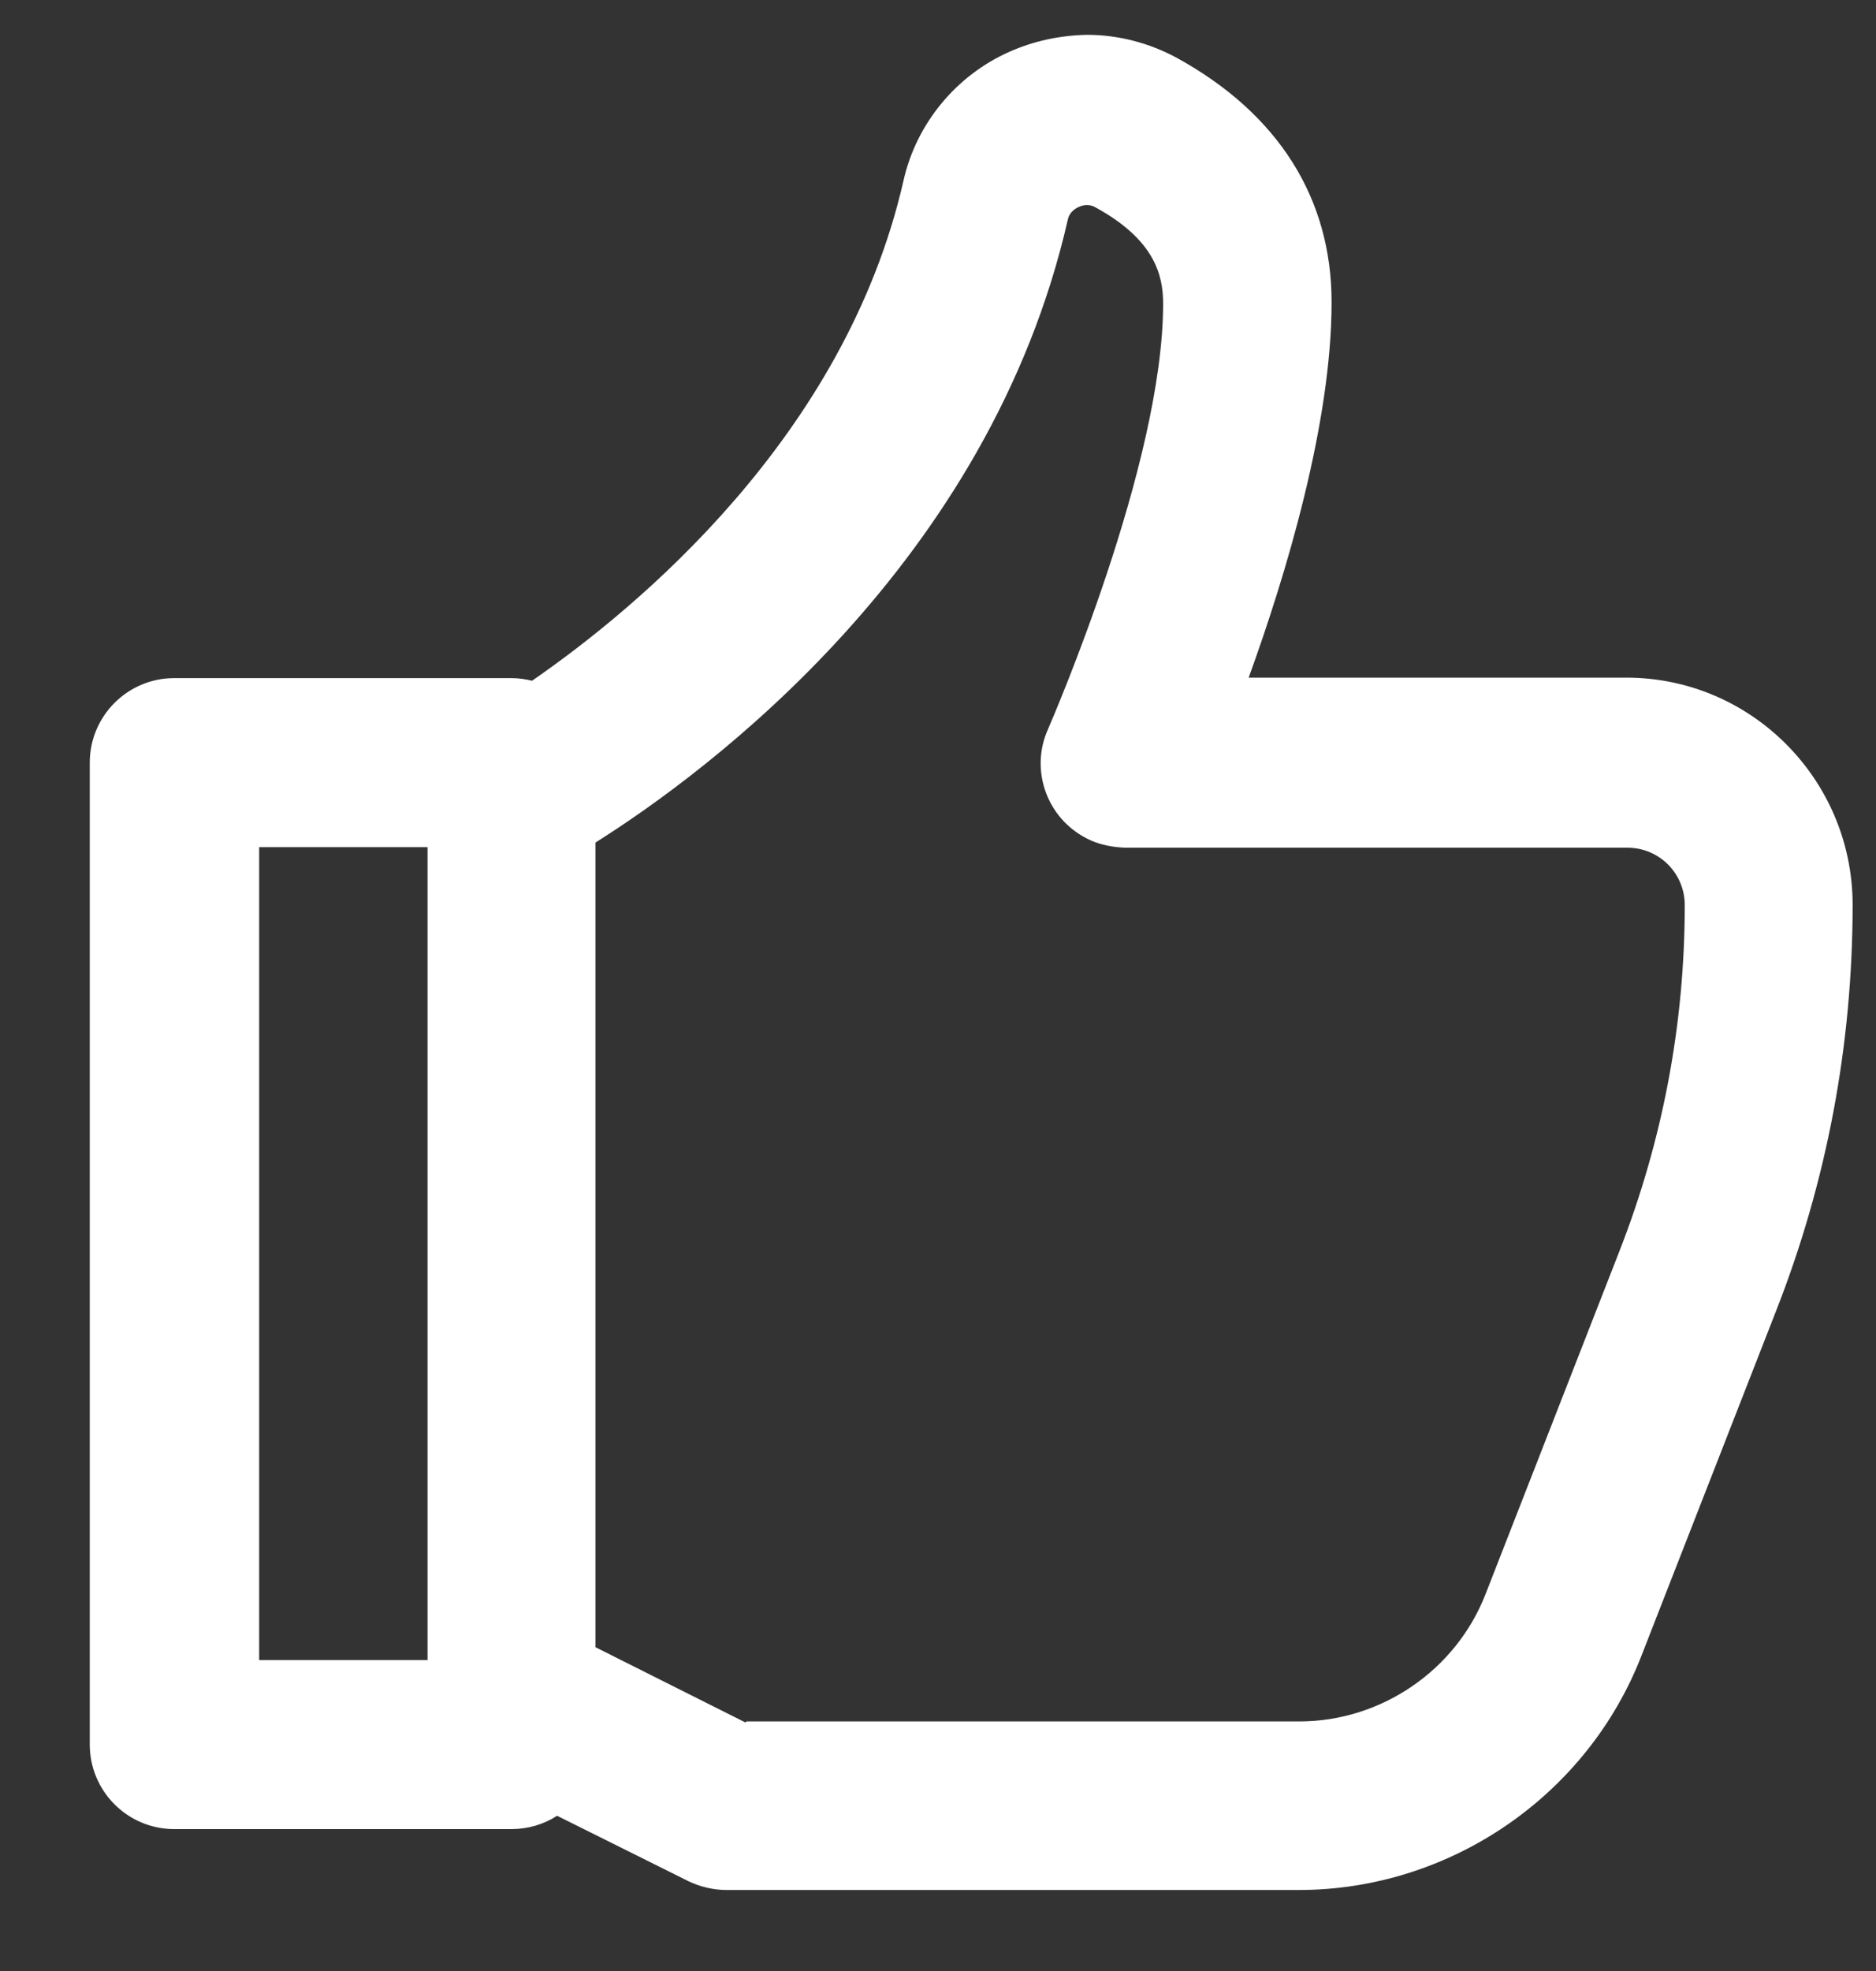
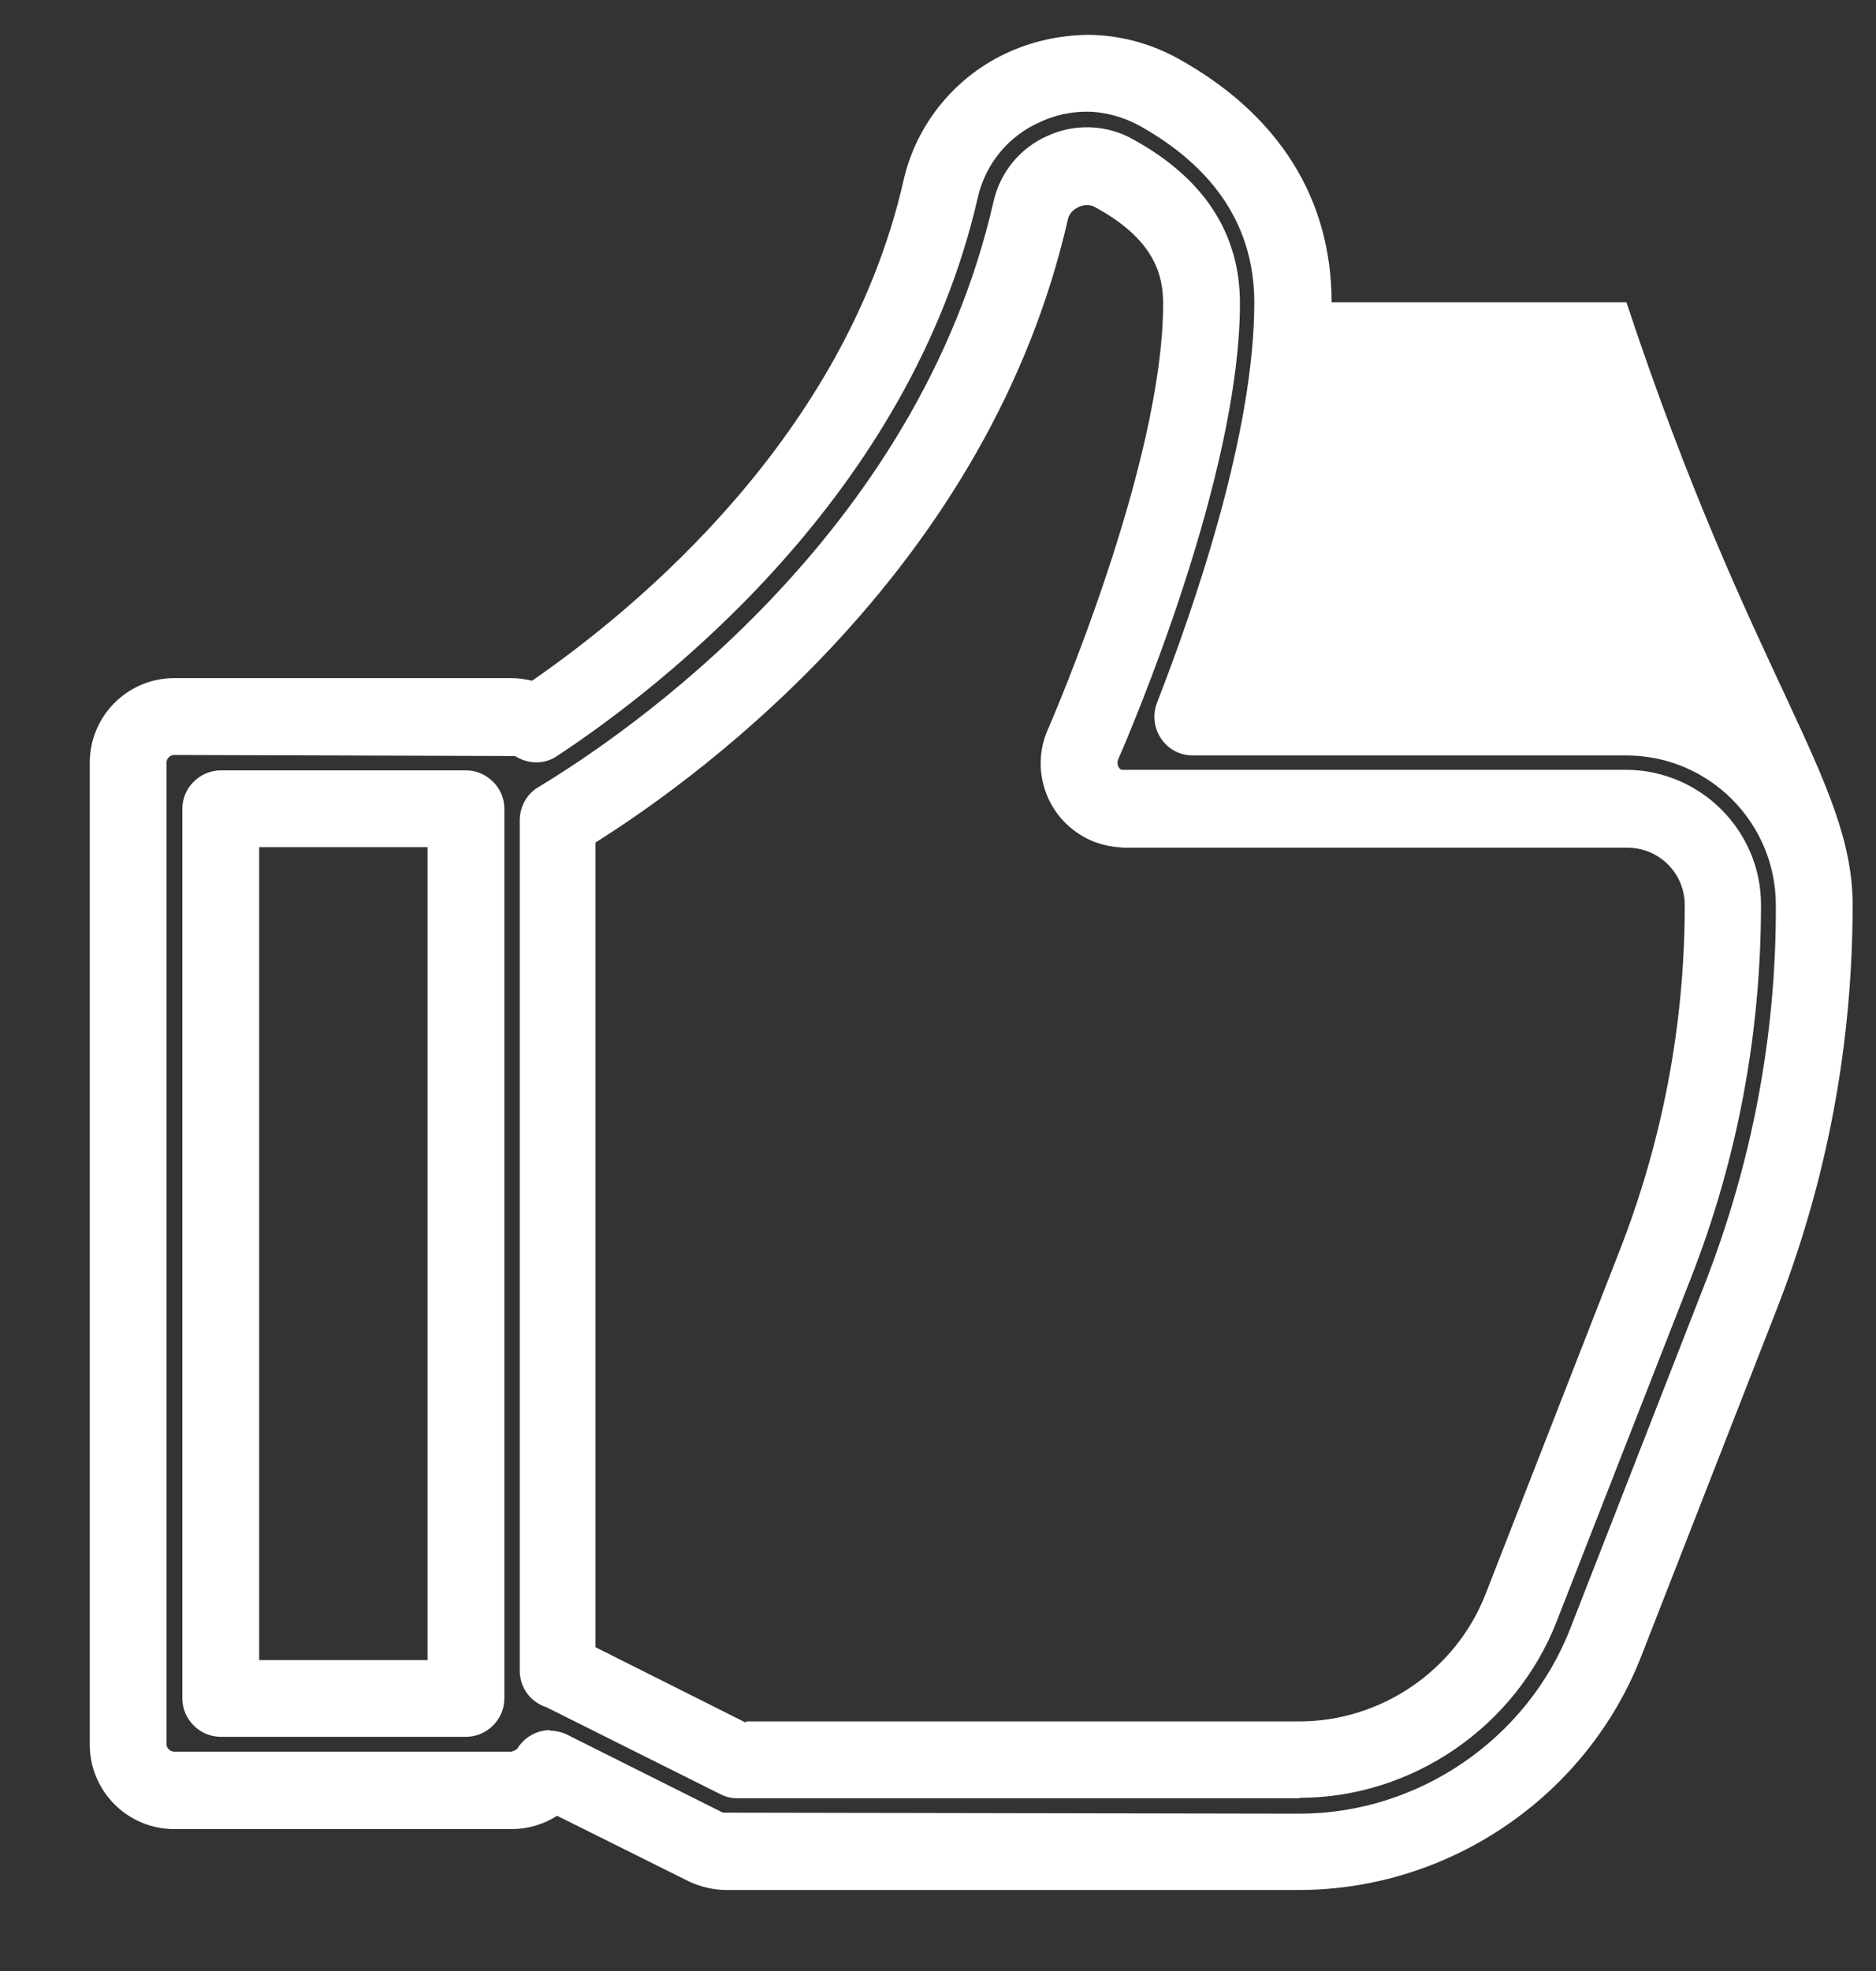
<svg xmlns="http://www.w3.org/2000/svg" width="20" height="21" viewBox="0 0 20 21" fill="none">
  <rect x="0" y="0" width="20" height="21" fill="#333333" stroke="none" />
-   <path d="M1.862 19.078H5.458C5.628 19.078 5.78 18.991 5.873 18.855L7.532 19.684C7.598 19.717 7.674 19.733 7.75 19.733H13.846C15.303 19.739 16.608 18.844 17.137 17.49L18.561 13.845C19.085 12.508 19.358 11.078 19.352 9.643C19.352 8.541 18.457 7.646 17.35 7.64H12.727C13.126 6.625 13.792 4.693 13.792 3.231C13.792 2.281 13.295 1.506 12.356 0.988C12.122 0.857 11.86 0.792 11.592 0.792C11.363 0.792 11.139 0.841 10.932 0.933C10.479 1.135 10.146 1.534 10.037 2.019C9.349 5.048 6.812 7.007 5.726 7.722C5.65 7.673 5.557 7.646 5.458 7.646H1.862C1.589 7.646 1.371 7.864 1.371 8.137V18.593C1.371 18.866 1.589 19.084 1.862 19.084V19.078ZM10.992 2.232C11.036 2.052 11.161 1.899 11.33 1.823C11.505 1.741 11.707 1.747 11.876 1.839C12.504 2.183 12.804 2.636 12.804 3.225C12.804 5.059 11.554 7.897 11.538 7.929C11.429 8.175 11.538 8.464 11.789 8.579C11.854 8.606 11.92 8.623 11.991 8.623H17.344C17.906 8.623 18.365 9.081 18.365 9.643C18.365 10.958 18.119 12.262 17.639 13.49L16.215 17.136C15.833 18.118 14.889 18.762 13.841 18.756H7.86L6.004 17.829C6.004 17.829 5.966 17.812 5.95 17.807V8.737C6.905 8.164 10.146 5.97 10.998 2.232H10.992ZM2.353 8.617H4.967V18.096H2.353V8.617Z" fill="white" />
-   <path d="M13.852 20.137H7.745C7.609 20.137 7.467 20.104 7.341 20.044L5.939 19.346C5.797 19.438 5.628 19.488 5.453 19.488H1.857C1.36 19.488 0.957 19.084 0.957 18.587V8.126C0.957 7.629 1.36 7.225 1.857 7.225H5.453C5.53 7.225 5.601 7.236 5.672 7.253C6.779 6.489 9.011 4.655 9.633 1.921C9.77 1.315 10.195 0.802 10.763 0.551C11.02 0.437 11.298 0.377 11.587 0.371C11.925 0.371 12.253 0.458 12.547 0.617C13.628 1.211 14.196 2.112 14.196 3.22C14.196 4.513 13.71 6.123 13.312 7.22H17.339C18.665 7.22 19.745 8.3 19.751 9.632C19.751 11.127 19.478 12.59 18.927 13.987L17.503 17.632C16.924 19.133 15.456 20.137 13.846 20.137H13.852ZM5.868 18.44C5.928 18.44 5.993 18.456 6.048 18.483L7.707 19.313L13.841 19.324H13.852C15.123 19.324 16.286 18.527 16.744 17.343L18.168 13.697C18.676 12.399 18.938 11.034 18.932 9.643C18.932 8.764 18.218 8.049 17.339 8.049H12.717C12.58 8.049 12.455 7.984 12.378 7.869C12.302 7.755 12.286 7.613 12.335 7.487C12.722 6.494 13.372 4.628 13.372 3.225C13.372 2.423 12.957 1.79 12.144 1.337C11.969 1.244 11.778 1.19 11.582 1.19C11.412 1.19 11.243 1.228 11.091 1.299C10.752 1.446 10.507 1.746 10.425 2.101C9.699 5.283 7.047 7.324 5.939 8.055C5.802 8.148 5.628 8.142 5.491 8.055L1.857 8.044C1.813 8.044 1.775 8.082 1.775 8.126V18.582C1.775 18.625 1.813 18.663 1.857 18.663H5.453C5.453 18.663 5.508 18.647 5.519 18.625C5.595 18.505 5.726 18.434 5.863 18.434L5.868 18.44ZM13.852 19.16H7.86C7.794 19.16 7.734 19.144 7.68 19.116L5.824 18.189C5.655 18.134 5.541 17.981 5.541 17.801V8.737C5.541 8.595 5.617 8.459 5.737 8.388C6.67 7.826 9.781 5.719 10.594 2.139C10.665 1.834 10.878 1.572 11.172 1.446C11.456 1.315 11.8 1.326 12.078 1.484C12.837 1.899 13.219 2.488 13.219 3.231C13.219 5.07 12.051 7.793 11.92 8.093C11.904 8.131 11.92 8.191 11.958 8.202H17.344C18.13 8.208 18.774 8.852 18.774 9.637C18.774 11.012 18.523 12.355 18.021 13.632L16.597 17.272C16.16 18.396 15.058 19.155 13.852 19.155V19.16ZM7.958 18.341H13.852C14.725 18.341 15.522 17.796 15.838 16.983L17.262 13.337C17.726 12.153 17.961 10.909 17.961 9.643C17.961 9.304 17.688 9.032 17.35 9.032H11.996C11.86 9.026 11.745 9.004 11.631 8.955C11.412 8.857 11.243 8.682 11.156 8.459C11.069 8.235 11.074 7.989 11.172 7.771C11.221 7.656 12.4 4.939 12.4 3.236C12.4 2.941 12.318 2.559 11.68 2.21C11.625 2.177 11.56 2.177 11.5 2.205C11.44 2.232 11.396 2.281 11.385 2.336C10.55 6.003 7.538 8.229 6.348 8.977V17.55L7.947 18.352L7.958 18.341ZM4.968 18.505H2.354C2.13 18.505 1.944 18.32 1.944 18.096V8.617C1.944 8.393 2.13 8.208 2.354 8.208H4.968C5.191 8.208 5.377 8.393 5.377 8.617V18.096C5.377 18.32 5.191 18.505 4.968 18.505ZM2.763 17.687H4.558V9.026H2.763V17.687Z" fill="white" />
+   <path d="M13.852 20.137H7.745C7.609 20.137 7.467 20.104 7.341 20.044L5.939 19.346C5.797 19.438 5.628 19.488 5.453 19.488H1.857C1.36 19.488 0.957 19.084 0.957 18.587V8.126C0.957 7.629 1.36 7.225 1.857 7.225H5.453C5.53 7.225 5.601 7.236 5.672 7.253C6.779 6.489 9.011 4.655 9.633 1.921C9.77 1.315 10.195 0.802 10.763 0.551C11.02 0.437 11.298 0.377 11.587 0.371C11.925 0.371 12.253 0.458 12.547 0.617C13.628 1.211 14.196 2.112 14.196 3.22H17.339C18.665 7.22 19.745 8.3 19.751 9.632C19.751 11.127 19.478 12.59 18.927 13.987L17.503 17.632C16.924 19.133 15.456 20.137 13.846 20.137H13.852ZM5.868 18.44C5.928 18.44 5.993 18.456 6.048 18.483L7.707 19.313L13.841 19.324H13.852C15.123 19.324 16.286 18.527 16.744 17.343L18.168 13.697C18.676 12.399 18.938 11.034 18.932 9.643C18.932 8.764 18.218 8.049 17.339 8.049H12.717C12.58 8.049 12.455 7.984 12.378 7.869C12.302 7.755 12.286 7.613 12.335 7.487C12.722 6.494 13.372 4.628 13.372 3.225C13.372 2.423 12.957 1.79 12.144 1.337C11.969 1.244 11.778 1.19 11.582 1.19C11.412 1.19 11.243 1.228 11.091 1.299C10.752 1.446 10.507 1.746 10.425 2.101C9.699 5.283 7.047 7.324 5.939 8.055C5.802 8.148 5.628 8.142 5.491 8.055L1.857 8.044C1.813 8.044 1.775 8.082 1.775 8.126V18.582C1.775 18.625 1.813 18.663 1.857 18.663H5.453C5.453 18.663 5.508 18.647 5.519 18.625C5.595 18.505 5.726 18.434 5.863 18.434L5.868 18.44ZM13.852 19.16H7.86C7.794 19.16 7.734 19.144 7.68 19.116L5.824 18.189C5.655 18.134 5.541 17.981 5.541 17.801V8.737C5.541 8.595 5.617 8.459 5.737 8.388C6.67 7.826 9.781 5.719 10.594 2.139C10.665 1.834 10.878 1.572 11.172 1.446C11.456 1.315 11.8 1.326 12.078 1.484C12.837 1.899 13.219 2.488 13.219 3.231C13.219 5.07 12.051 7.793 11.92 8.093C11.904 8.131 11.92 8.191 11.958 8.202H17.344C18.13 8.208 18.774 8.852 18.774 9.637C18.774 11.012 18.523 12.355 18.021 13.632L16.597 17.272C16.16 18.396 15.058 19.155 13.852 19.155V19.16ZM7.958 18.341H13.852C14.725 18.341 15.522 17.796 15.838 16.983L17.262 13.337C17.726 12.153 17.961 10.909 17.961 9.643C17.961 9.304 17.688 9.032 17.35 9.032H11.996C11.86 9.026 11.745 9.004 11.631 8.955C11.412 8.857 11.243 8.682 11.156 8.459C11.069 8.235 11.074 7.989 11.172 7.771C11.221 7.656 12.4 4.939 12.4 3.236C12.4 2.941 12.318 2.559 11.68 2.21C11.625 2.177 11.56 2.177 11.5 2.205C11.44 2.232 11.396 2.281 11.385 2.336C10.55 6.003 7.538 8.229 6.348 8.977V17.55L7.947 18.352L7.958 18.341ZM4.968 18.505H2.354C2.13 18.505 1.944 18.32 1.944 18.096V8.617C1.944 8.393 2.13 8.208 2.354 8.208H4.968C5.191 8.208 5.377 8.393 5.377 8.617V18.096C5.377 18.32 5.191 18.505 4.968 18.505ZM2.763 17.687H4.558V9.026H2.763V17.687Z" fill="white" />
</svg>